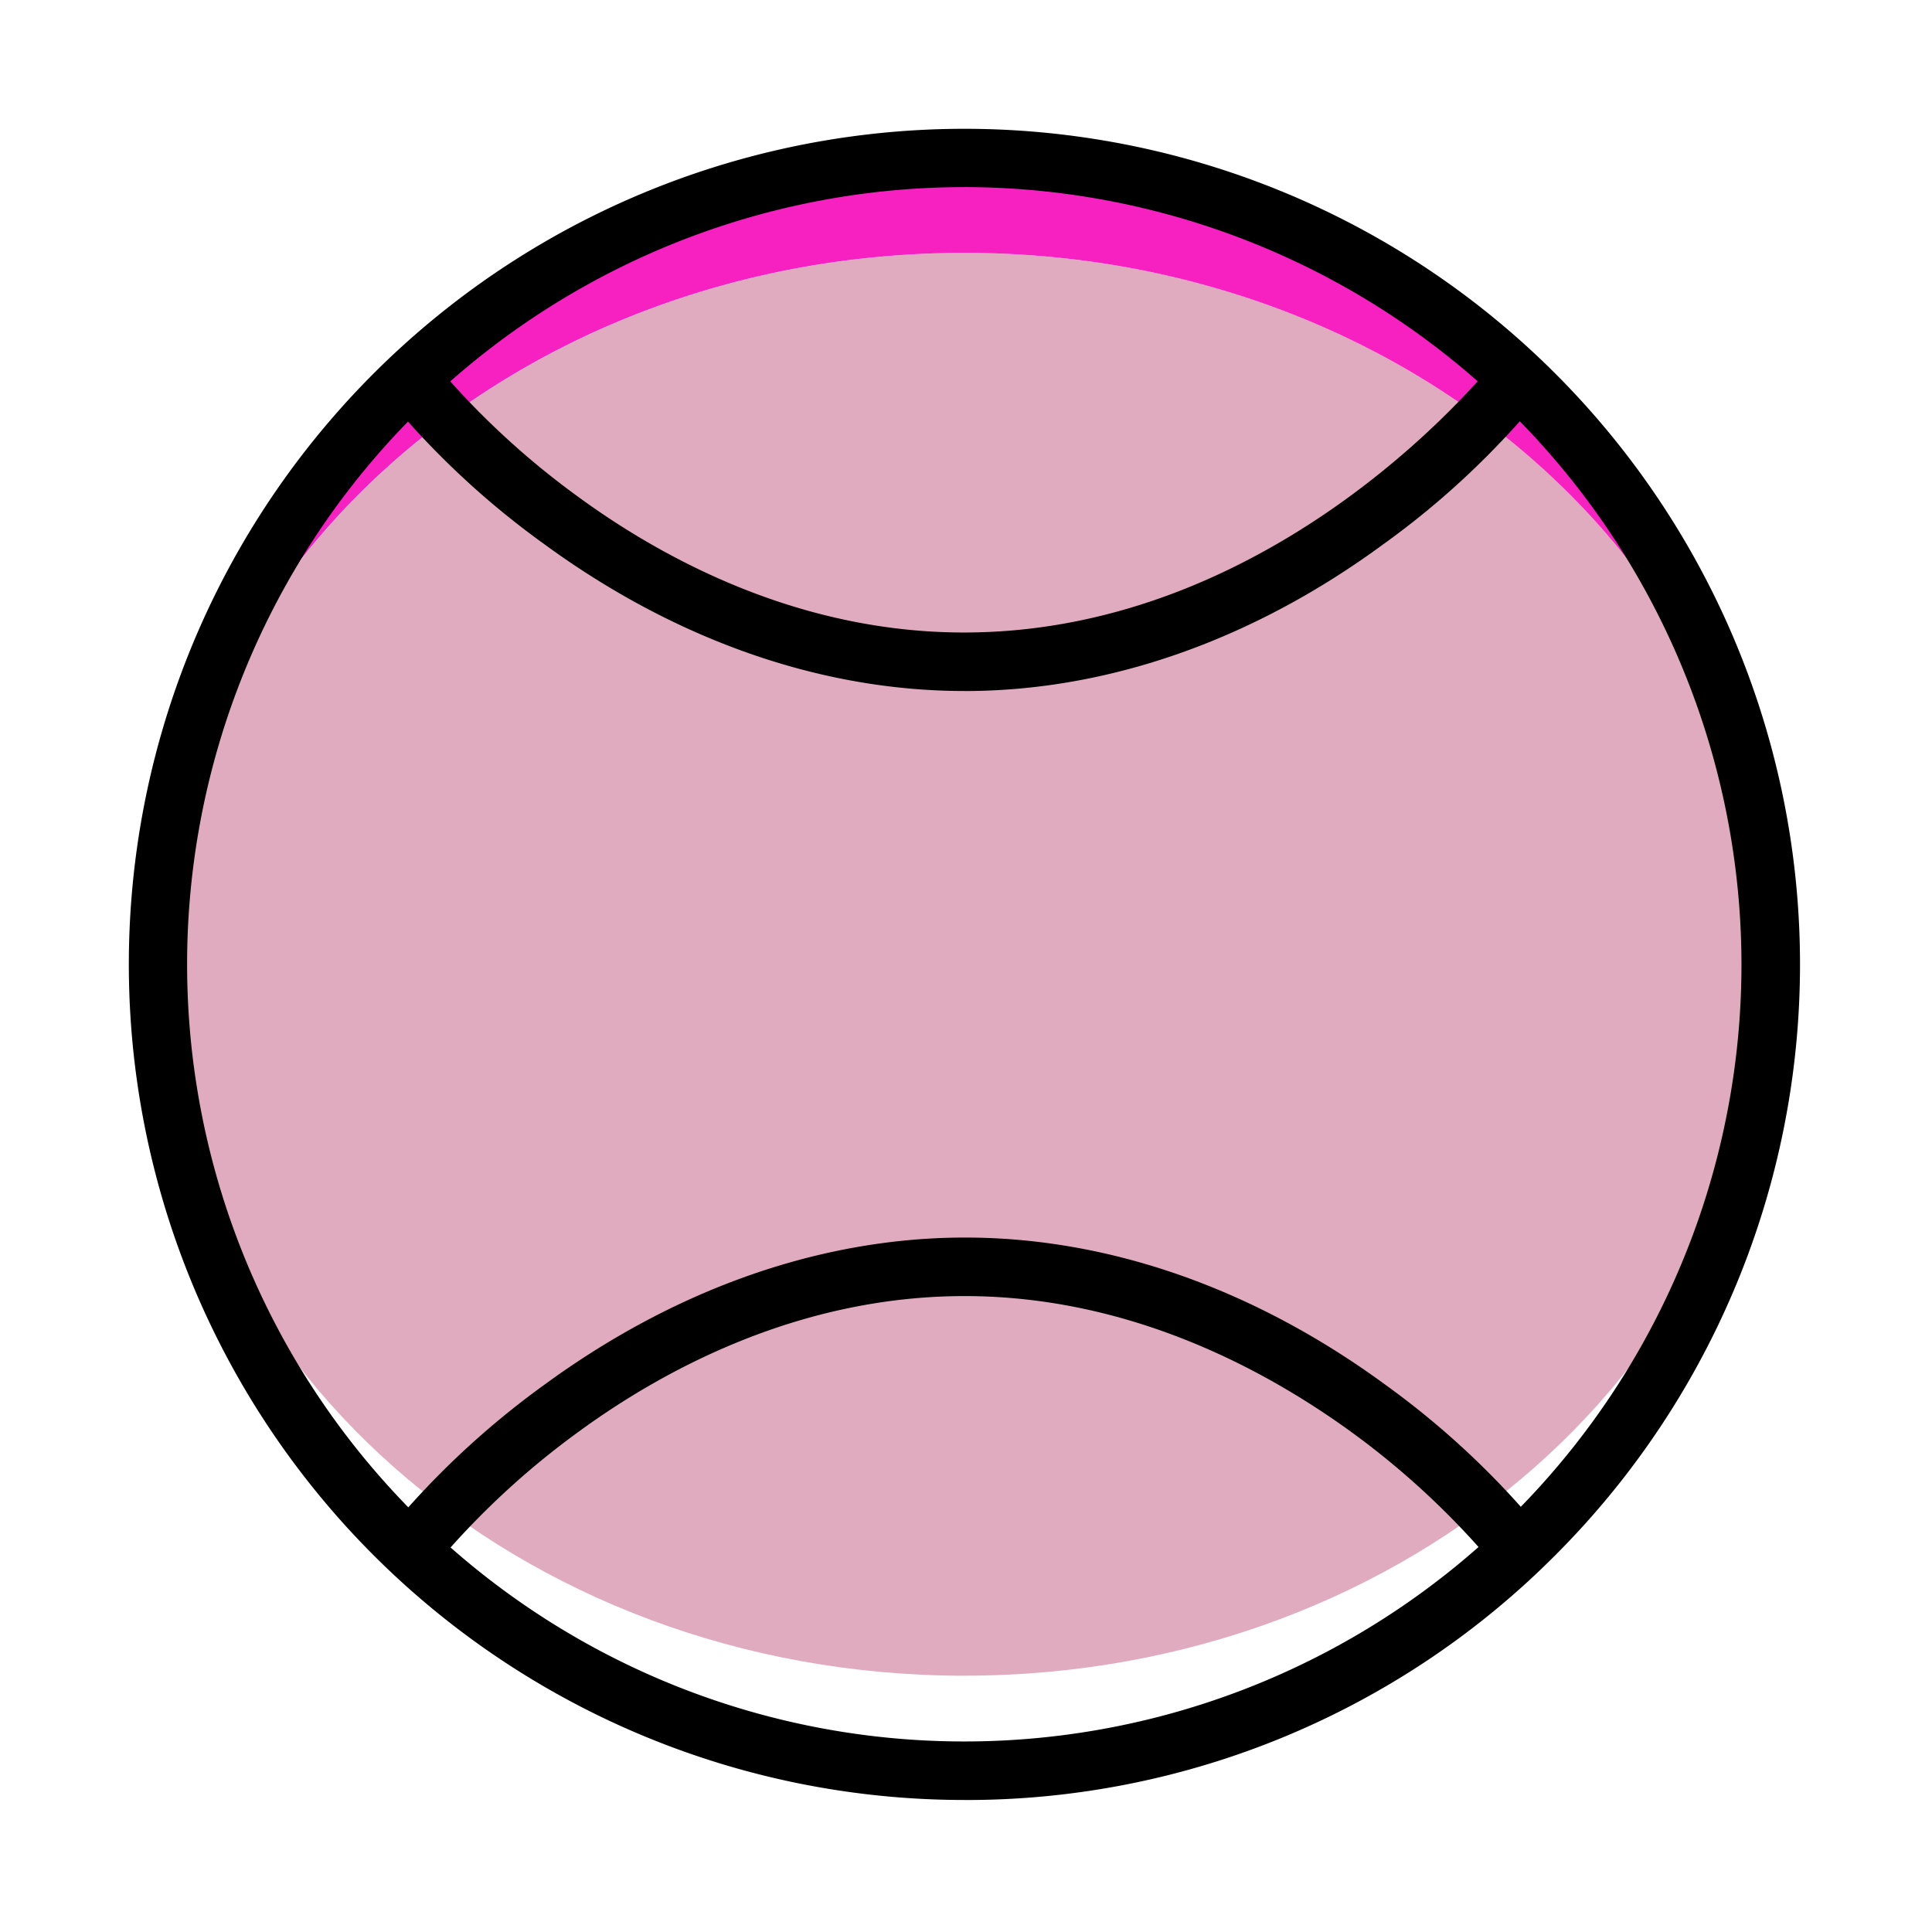
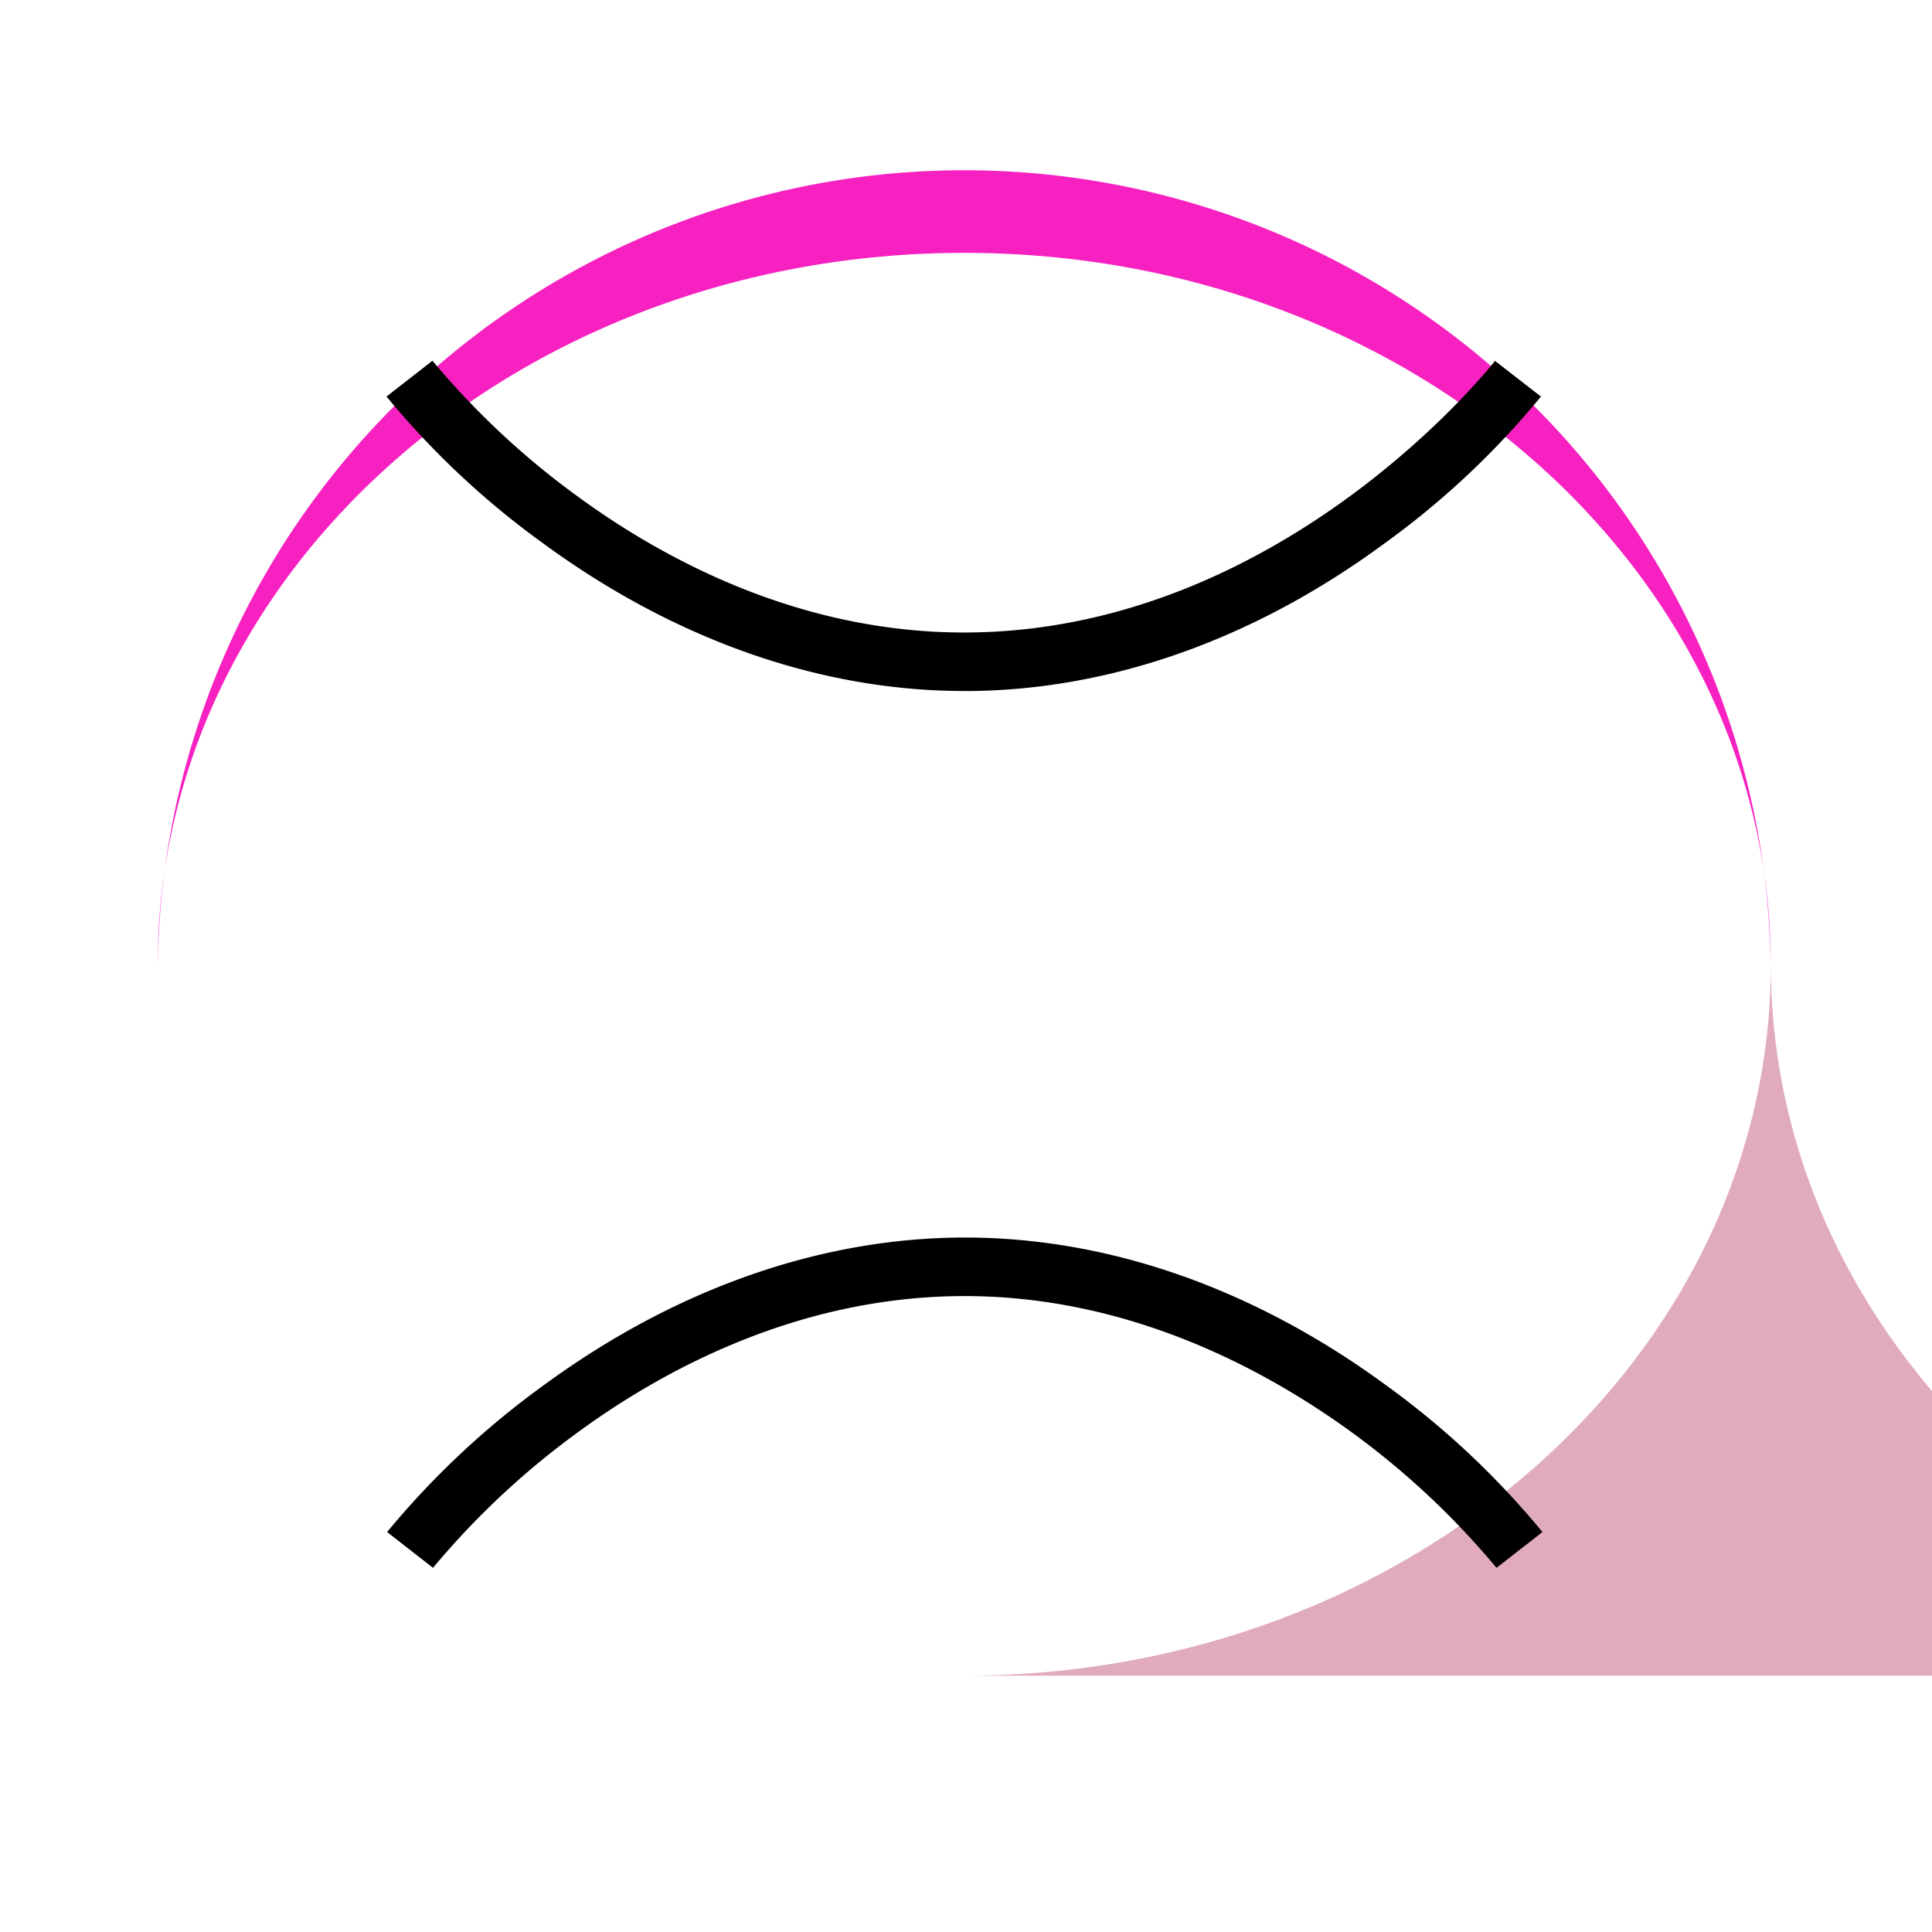
<svg xmlns="http://www.w3.org/2000/svg" width="60" height="60" fill="none">
-   <path fill="#E1ABBF" d="M29.95 52.04c13.832 0 25.045-9.891 25.045-22.093S43.782 7.853 29.95 7.853 4.904 17.744 4.904 29.947c0 12.202 11.213 22.094 25.046 22.094" />
+   <path fill="#E1ABBF" d="M29.95 52.04c13.832 0 25.045-9.891 25.045-22.093c0 12.202 11.213 22.094 25.046 22.094" />
  <path fill="#F720C0" d="M29.947 7.853c13.833 0 25.045 9.89 25.045 22.097a25.05 25.05 0 0 0-50.094 0c0-12.207 11.21-22.097 25.05-22.097" />
-   <path fill="#000" d="M29.947 55.9a25.95 25.95 0 1 1 18.351-7.598 25.8 25.8 0 0 1-18.351 7.599m0-50.09a24.136 24.136 0 1 0 24.136 24.137A24.165 24.165 0 0 0 29.947 5.81" />
  <path fill="#000" d="M29.953 21.46c-4.462 0-8.982-1.582-13.066-4.572a26 26 0 0 1-4.883-4.573l1.426-1.112a25 25 0 0 0 4.562 4.252c2.623 1.91 6.821 4.188 11.947 4.188 9.872 0 16.427-8.354 16.49-8.436l1.426 1.108a25.8 25.8 0 0 1-4.875 4.573c-4.063 2.99-8.565 4.573-13.027 4.573M13.447 48.69l-1.425-1.111a26.2 26.2 0 0 1 4.882-4.573c4.085-2.99 8.604-4.573 13.067-4.573 4.462 0 8.974 1.583 13.055 4.573a26 26 0 0 1 4.876 4.573l-1.426 1.112a25 25 0 0 0-4.555-4.252c-2.645-1.91-6.843-4.188-11.965-4.188s-9.324 2.274-11.947 4.184a25 25 0 0 0-4.562 4.256" />
</svg>